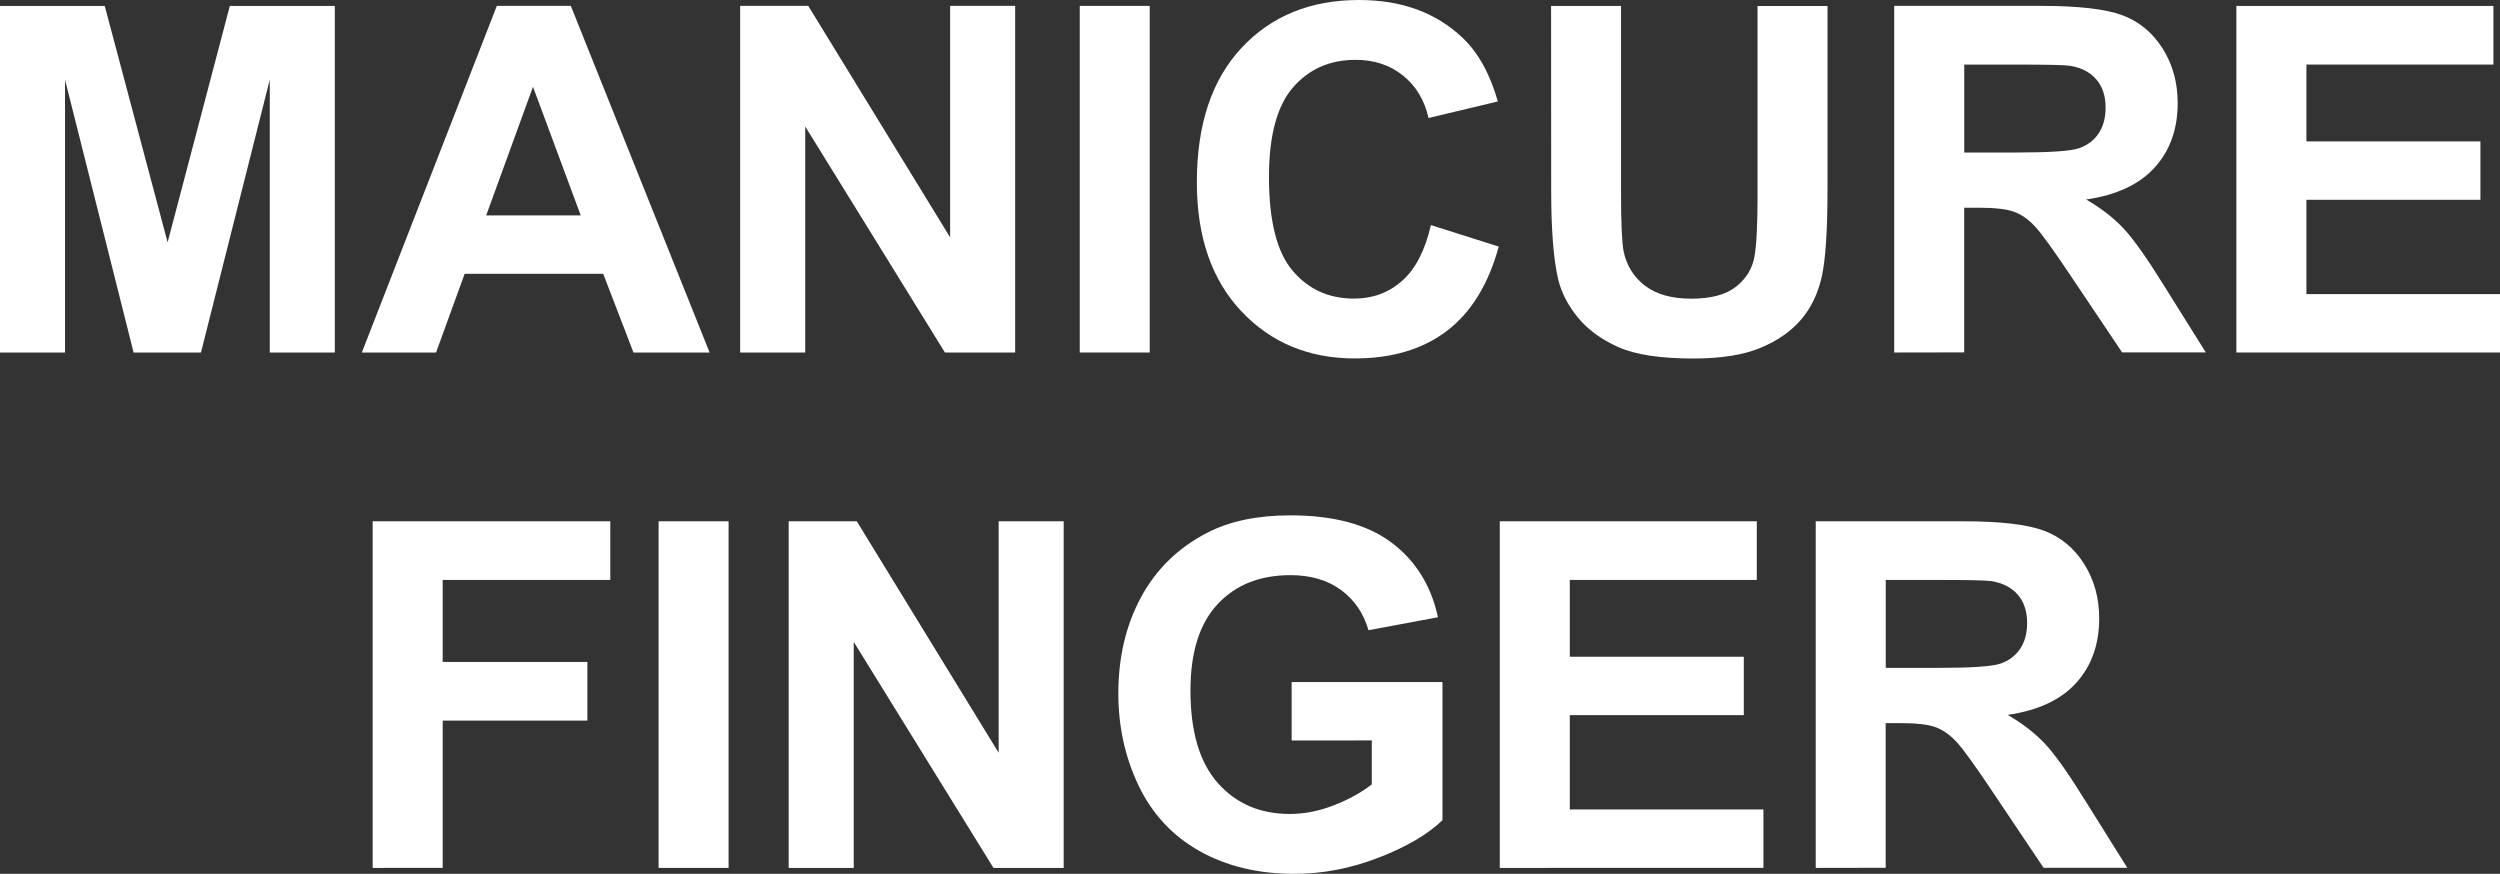
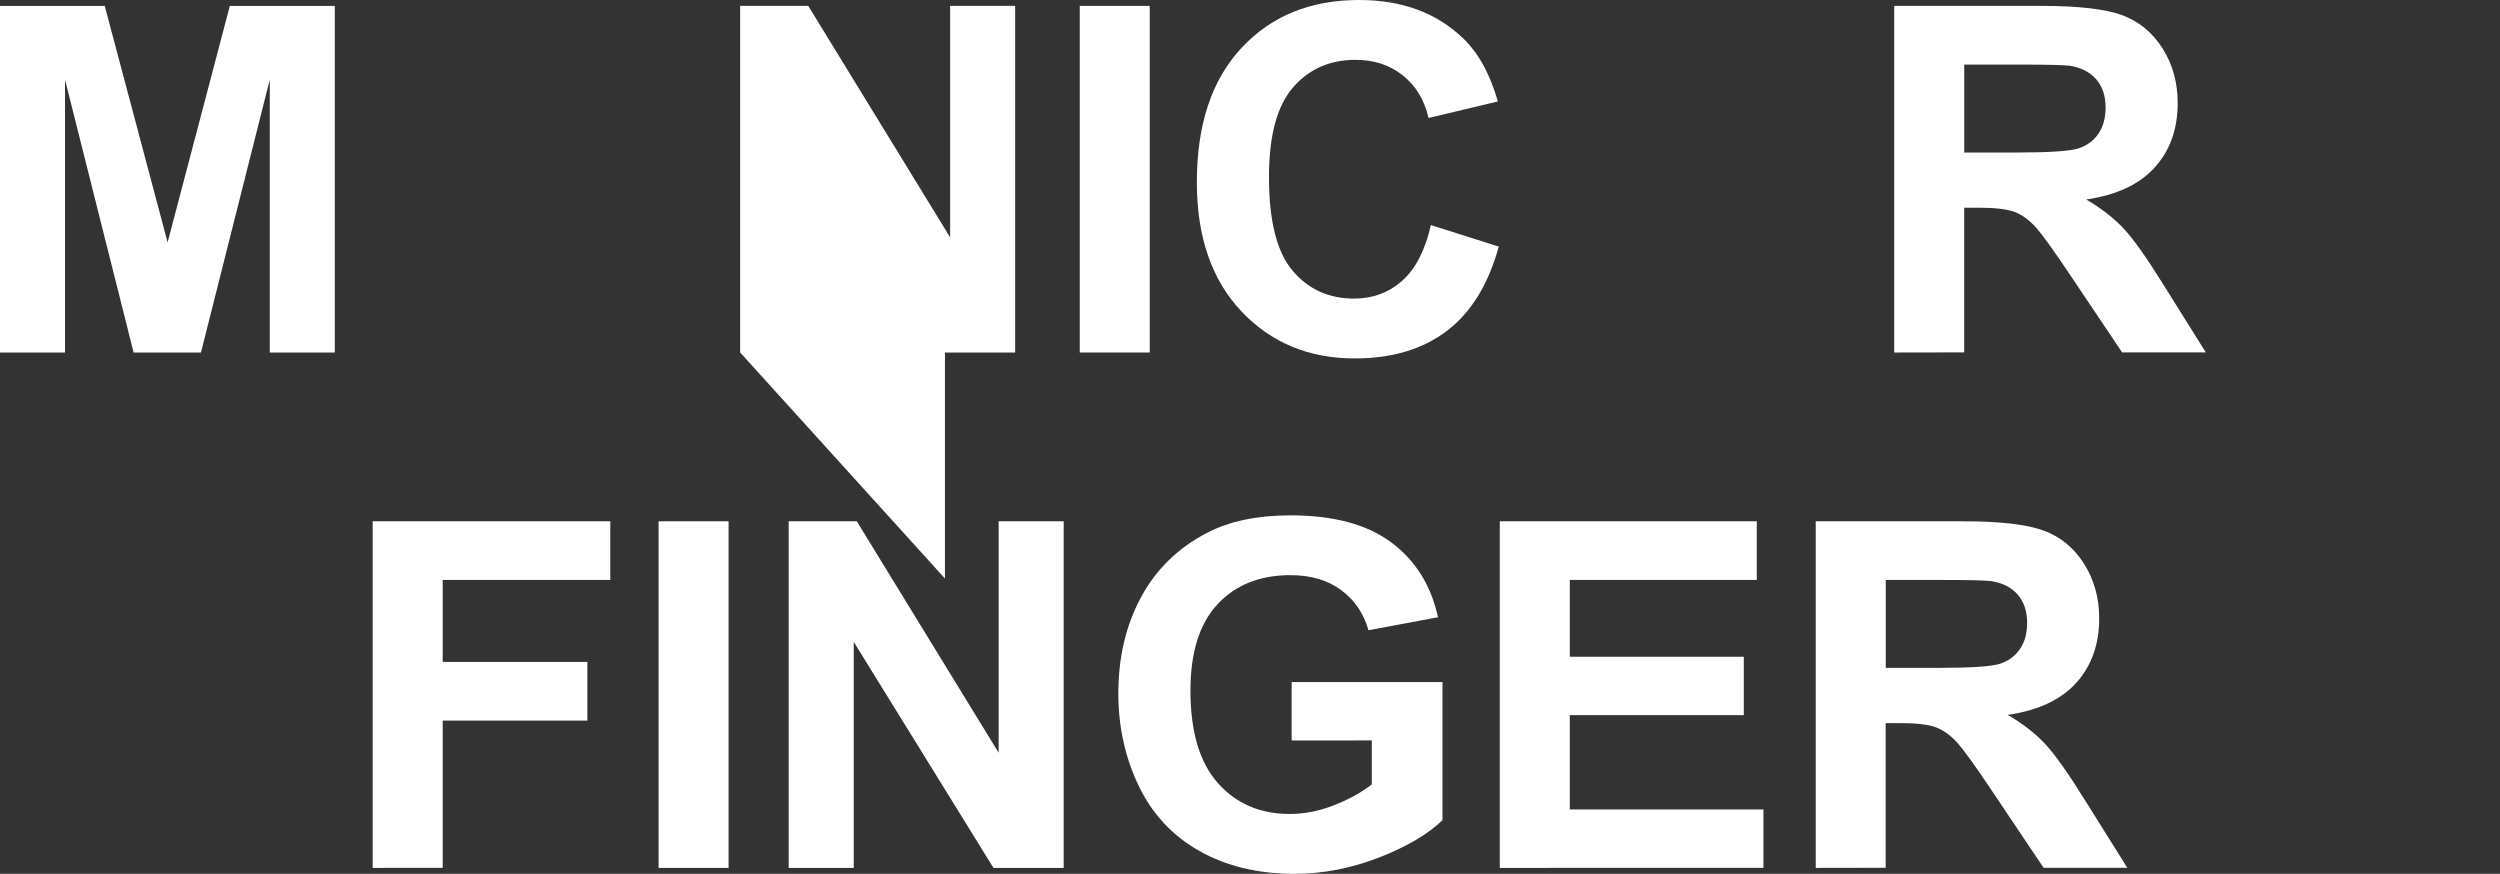
<svg xmlns="http://www.w3.org/2000/svg" version="1.1" id="レイヤー_1" x="0px" y="0px" viewBox="0 0 640.91 224.01" style="enable-background:new 0 0 640.91 224.01;" xml:space="preserve">
  <rect x="0" y="0" width="640.91" height="224.01" fill="#333333" stroke="none" />
  <style type="text/css">
	.st0{fill:#FFFFFF;}
</style>
  <g>
    <g>
      <g>
        <path class="st0" d="M0,90.37L0,1.52l26.85,0l16.12,60.61L58.92,1.52l26.91,0l0,88.86l-16.67,0l0-69.95L51.52,90.37l-17.27,0     L16.67,20.43l0,69.95L0,90.37z" />
-         <path class="st0" d="M181.92,90.37l-19.52,0l-7.76-20.18l-35.52,0l-7.33,20.18l-19.03,0l34.61-88.86l18.97,0L181.92,90.37z      M148.88,55.22l-12.24-32.97l-12,32.97L148.88,55.22z" />
-         <path class="st0" d="M189.75,90.37l0-88.86l17.46,0l36.37,59.34l0-59.34l16.67,0l0,88.86l-18,0l-35.82-57.94l0,57.94     L189.75,90.37z" />
+         <path class="st0" d="M189.75,90.37l0-88.86l17.46,0l36.37,59.34l0-59.34l16.67,0l0,88.86l-18,0l0,57.94     L189.75,90.37z" />
        <path class="st0" d="M276.81,90.37l0-88.86l17.94,0v88.86L276.81,90.37z" />
        <path class="st0" d="M366.83,57.7l17.4,5.52c-2.67,9.7-7.1,16.9-13.3,21.61c-6.2,4.71-14.07,7.06-23.61,7.06     c-11.8,0-21.5-4.04-29.09-12.1c-7.6-8.06-11.4-19.08-11.4-33.06c0-14.79,3.82-26.28,11.46-34.46C325.92,4.09,335.96,0,348.41,0     c10.87,0,19.7,3.21,26.49,9.64c4.04,3.8,7.07,9.25,9.09,16.37l-17.76,4.24c-1.05-4.61-3.24-8.24-6.58-10.91     c-3.33-2.67-7.38-4-12.15-4c-6.59,0-11.93,2.36-16.03,7.09c-4.1,4.73-6.15,12.38-6.15,22.97c0,11.23,2.02,19.23,6.06,24     c4.04,4.77,9.29,7.15,15.76,7.15c4.77,0,8.87-1.51,12.31-4.55C362.87,68.98,365.34,64.21,366.83,57.7z" />
-         <path class="st0" d="M397.64,1.52l17.94,0v48.13c0,7.64,0.22,12.59,0.67,14.85c0.77,3.64,2.6,6.55,5.49,8.76     c2.89,2.2,6.84,3.31,11.85,3.31c5.09,0,8.93-1.04,11.52-3.12c2.59-2.08,4.14-4.63,4.67-7.66c0.53-3.03,0.79-8.06,0.79-15.09     l0-49.16l17.94,0v46.67c0,10.67-0.49,18.2-1.45,22.61c-0.97,4.4-2.76,8.12-5.36,11.15c-2.61,3.03-6.09,5.44-10.46,7.24     c-4.36,1.8-10.06,2.7-17.09,2.7c-8.49,0-14.92-0.98-19.3-2.94c-4.38-1.96-7.85-4.51-10.39-7.64c-2.55-3.13-4.22-6.41-5.03-9.85     c-1.17-5.09-1.76-12.61-1.76-22.55L397.64,1.52z" />
        <path class="st0" d="M485.61,90.37l0-88.86l37.76,0c9.5,0,16.4,0.8,20.7,2.39c4.3,1.6,7.75,4.43,10.33,8.51     c2.59,4.08,3.88,8.75,3.88,14c0,6.67-1.96,12.17-5.88,16.51c-3.92,4.34-9.78,7.09-17.58,8.22c3.88,2.26,7.08,4.75,9.61,7.46     c2.53,2.71,5.93,7.51,10.22,14.42l10.85,17.33l-21.46,0l-12.97-19.33c-4.61-6.91-7.76-11.27-9.46-13.07     c-1.7-1.8-3.49-3.03-5.39-3.7c-1.9-0.67-4.91-1-9.03-1h-3.64v37.09L485.61,90.37z M503.55,39.1l13.28,0     c8.61,0,13.98-0.36,16.12-1.09c2.14-0.73,3.82-1.98,5.03-3.76c1.21-1.78,1.82-4,1.82-6.67c0-2.99-0.8-5.4-2.39-7.24     c-1.6-1.84-3.85-3-6.76-3.48c-1.45-0.2-5.82-0.3-13.09-0.3l-14,0V39.1z" />
-         <path class="st0" d="M573.33,90.37V1.52l65.89,0l0,15.03l-47.94,0v19.7l44.61,0v14.97l-44.61,0V75.4l49.64,0v14.97L573.33,90.37z     " />
      </g>
    </g>
    <g>
      <path class="st0" d="M95.54,222.5l0-88.86l60.92,0v15.03l-42.97,0l0,21.03l37.09,0l0,15.03l-37.09,0l0,37.76L95.54,222.5z" />
      <path class="st0" d="M168.84,222.5l0-88.86h17.94l0,88.86H168.84z" />
      <path class="st0" d="M202.19,222.5l0-88.86l17.46,0l36.37,59.34l0-59.34l16.67,0l0,88.86h-18l-35.82-57.94l0,57.94H202.19z" />
      <path class="st0" d="M331.13,189.83v-14.97l38.67,0l0,35.4c-3.76,3.64-9.2,6.83-16.33,9.6c-7.13,2.77-14.35,4.16-21.67,4.16    c-9.3,0-17.4-1.96-24.31-5.85c-6.91-3.9-12.1-9.48-15.58-16.73c-3.47-7.25-5.21-15.14-5.21-23.67c0-9.25,1.94-17.48,5.82-24.67    c3.88-7.19,9.56-12.71,17.03-16.55c5.7-2.95,12.79-4.43,21.28-4.43c11.03,0,19.65,2.31,25.85,6.94    c6.2,4.63,10.19,11.02,11.97,19.18l-17.82,3.33c-1.25-4.36-3.61-7.81-7.06-10.33c-3.46-2.53-7.77-3.79-12.94-3.79    c-7.84,0-14.07,2.48-18.7,7.46c-4.63,4.97-6.94,12.34-6.94,22.12c0,10.55,2.34,18.45,7.03,23.73c4.69,5.27,10.83,7.91,18.43,7.91    c3.76,0,7.53-0.74,11.3-2.22c3.78-1.47,7.02-3.26,9.73-5.36v-11.27L331.13,189.83z" />
      <path class="st0" d="M384.49,222.5l0-88.86l65.89,0v15.03l-47.94,0v19.7l44.61,0v14.97l-44.61,0l0,24.18l49.64,0v14.97    L384.49,222.5z" />
      <path class="st0" d="M465.49,222.5l0-88.86l37.76,0c9.5,0,16.4,0.8,20.7,2.39c4.3,1.6,7.75,4.43,10.33,8.51    c2.59,4.08,3.88,8.75,3.88,14c0,6.67-1.96,12.17-5.88,16.51c-3.92,4.34-9.78,7.09-17.58,8.22c3.88,2.26,7.08,4.75,9.61,7.46    c2.53,2.71,5.93,7.51,10.21,14.42l10.85,17.33h-21.46l-12.97-19.33c-4.61-6.91-7.76-11.27-9.46-13.07c-1.7-1.8-3.5-3.03-5.39-3.7    c-1.9-0.67-4.91-1-9.03-1h-3.64v37.09L465.49,222.5z M483.43,171.22h13.28c8.61,0,13.98-0.36,16.12-1.09    c2.14-0.73,3.82-1.98,5.03-3.76c1.21-1.78,1.82-4,1.82-6.67c0-2.99-0.8-5.4-2.39-7.24c-1.6-1.84-3.85-3-6.76-3.48    c-1.45-0.2-5.82-0.3-13.09-0.3h-14V171.22z" />
    </g>
  </g>
</svg>